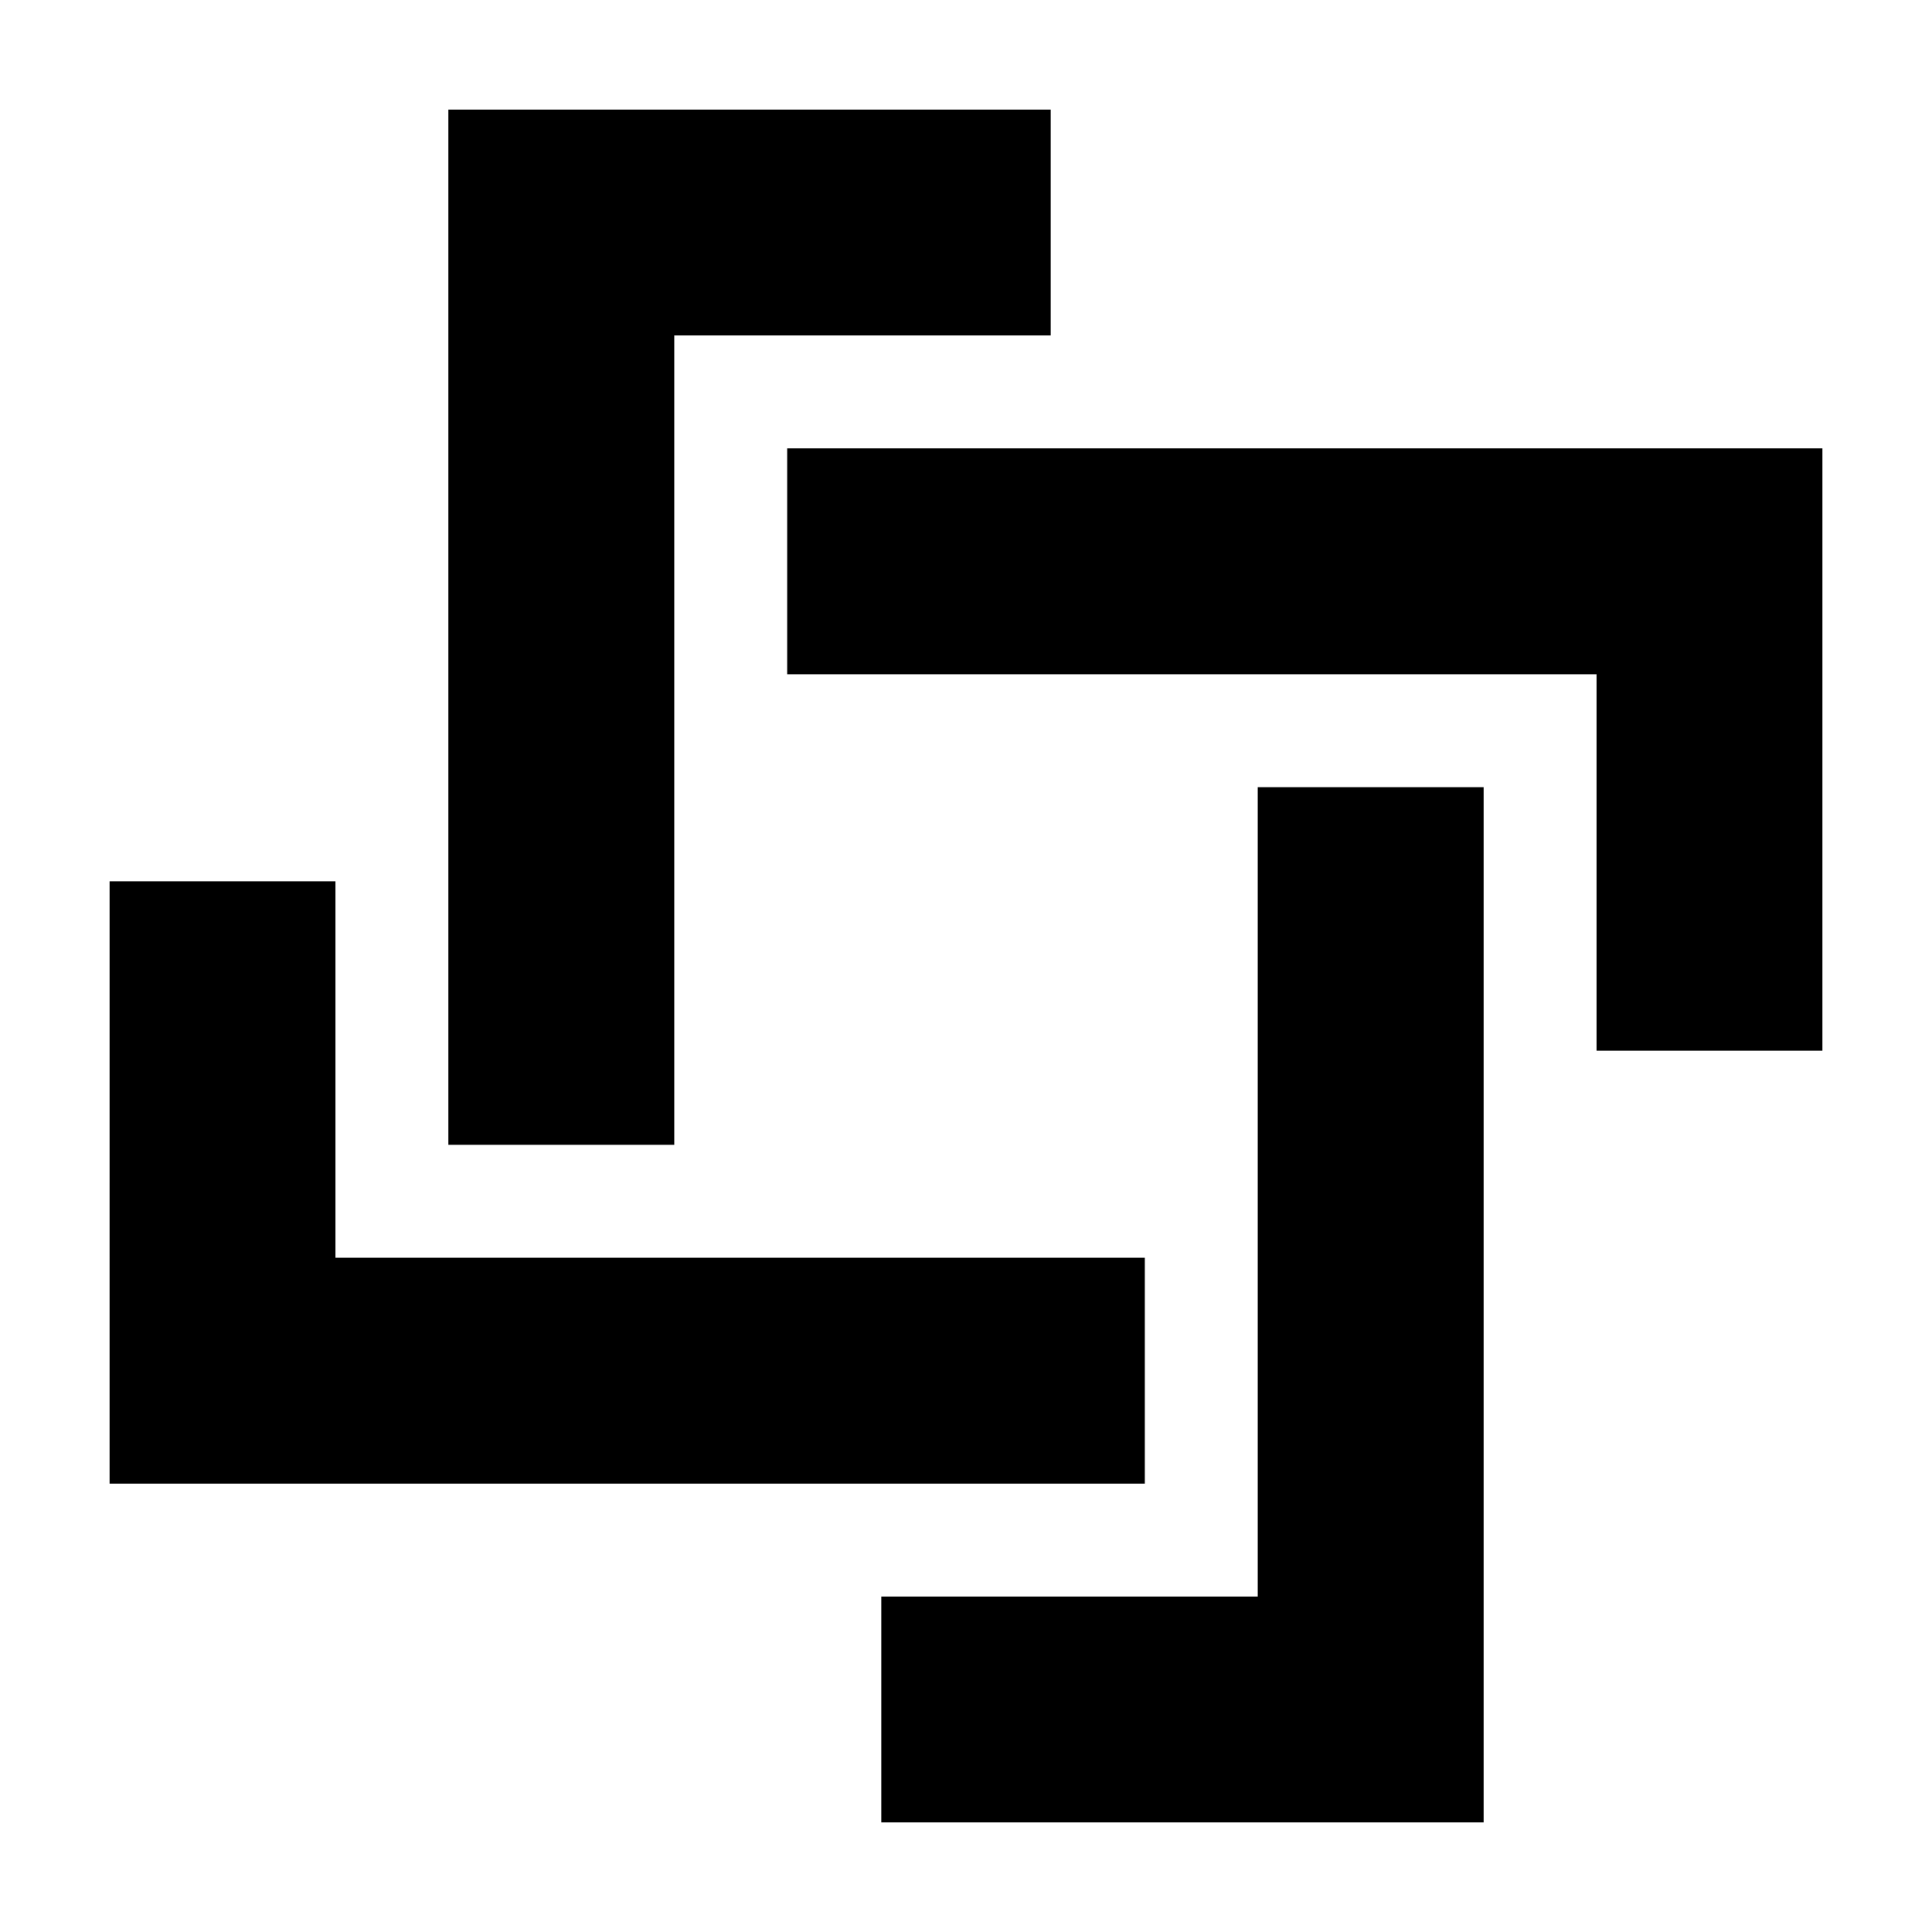
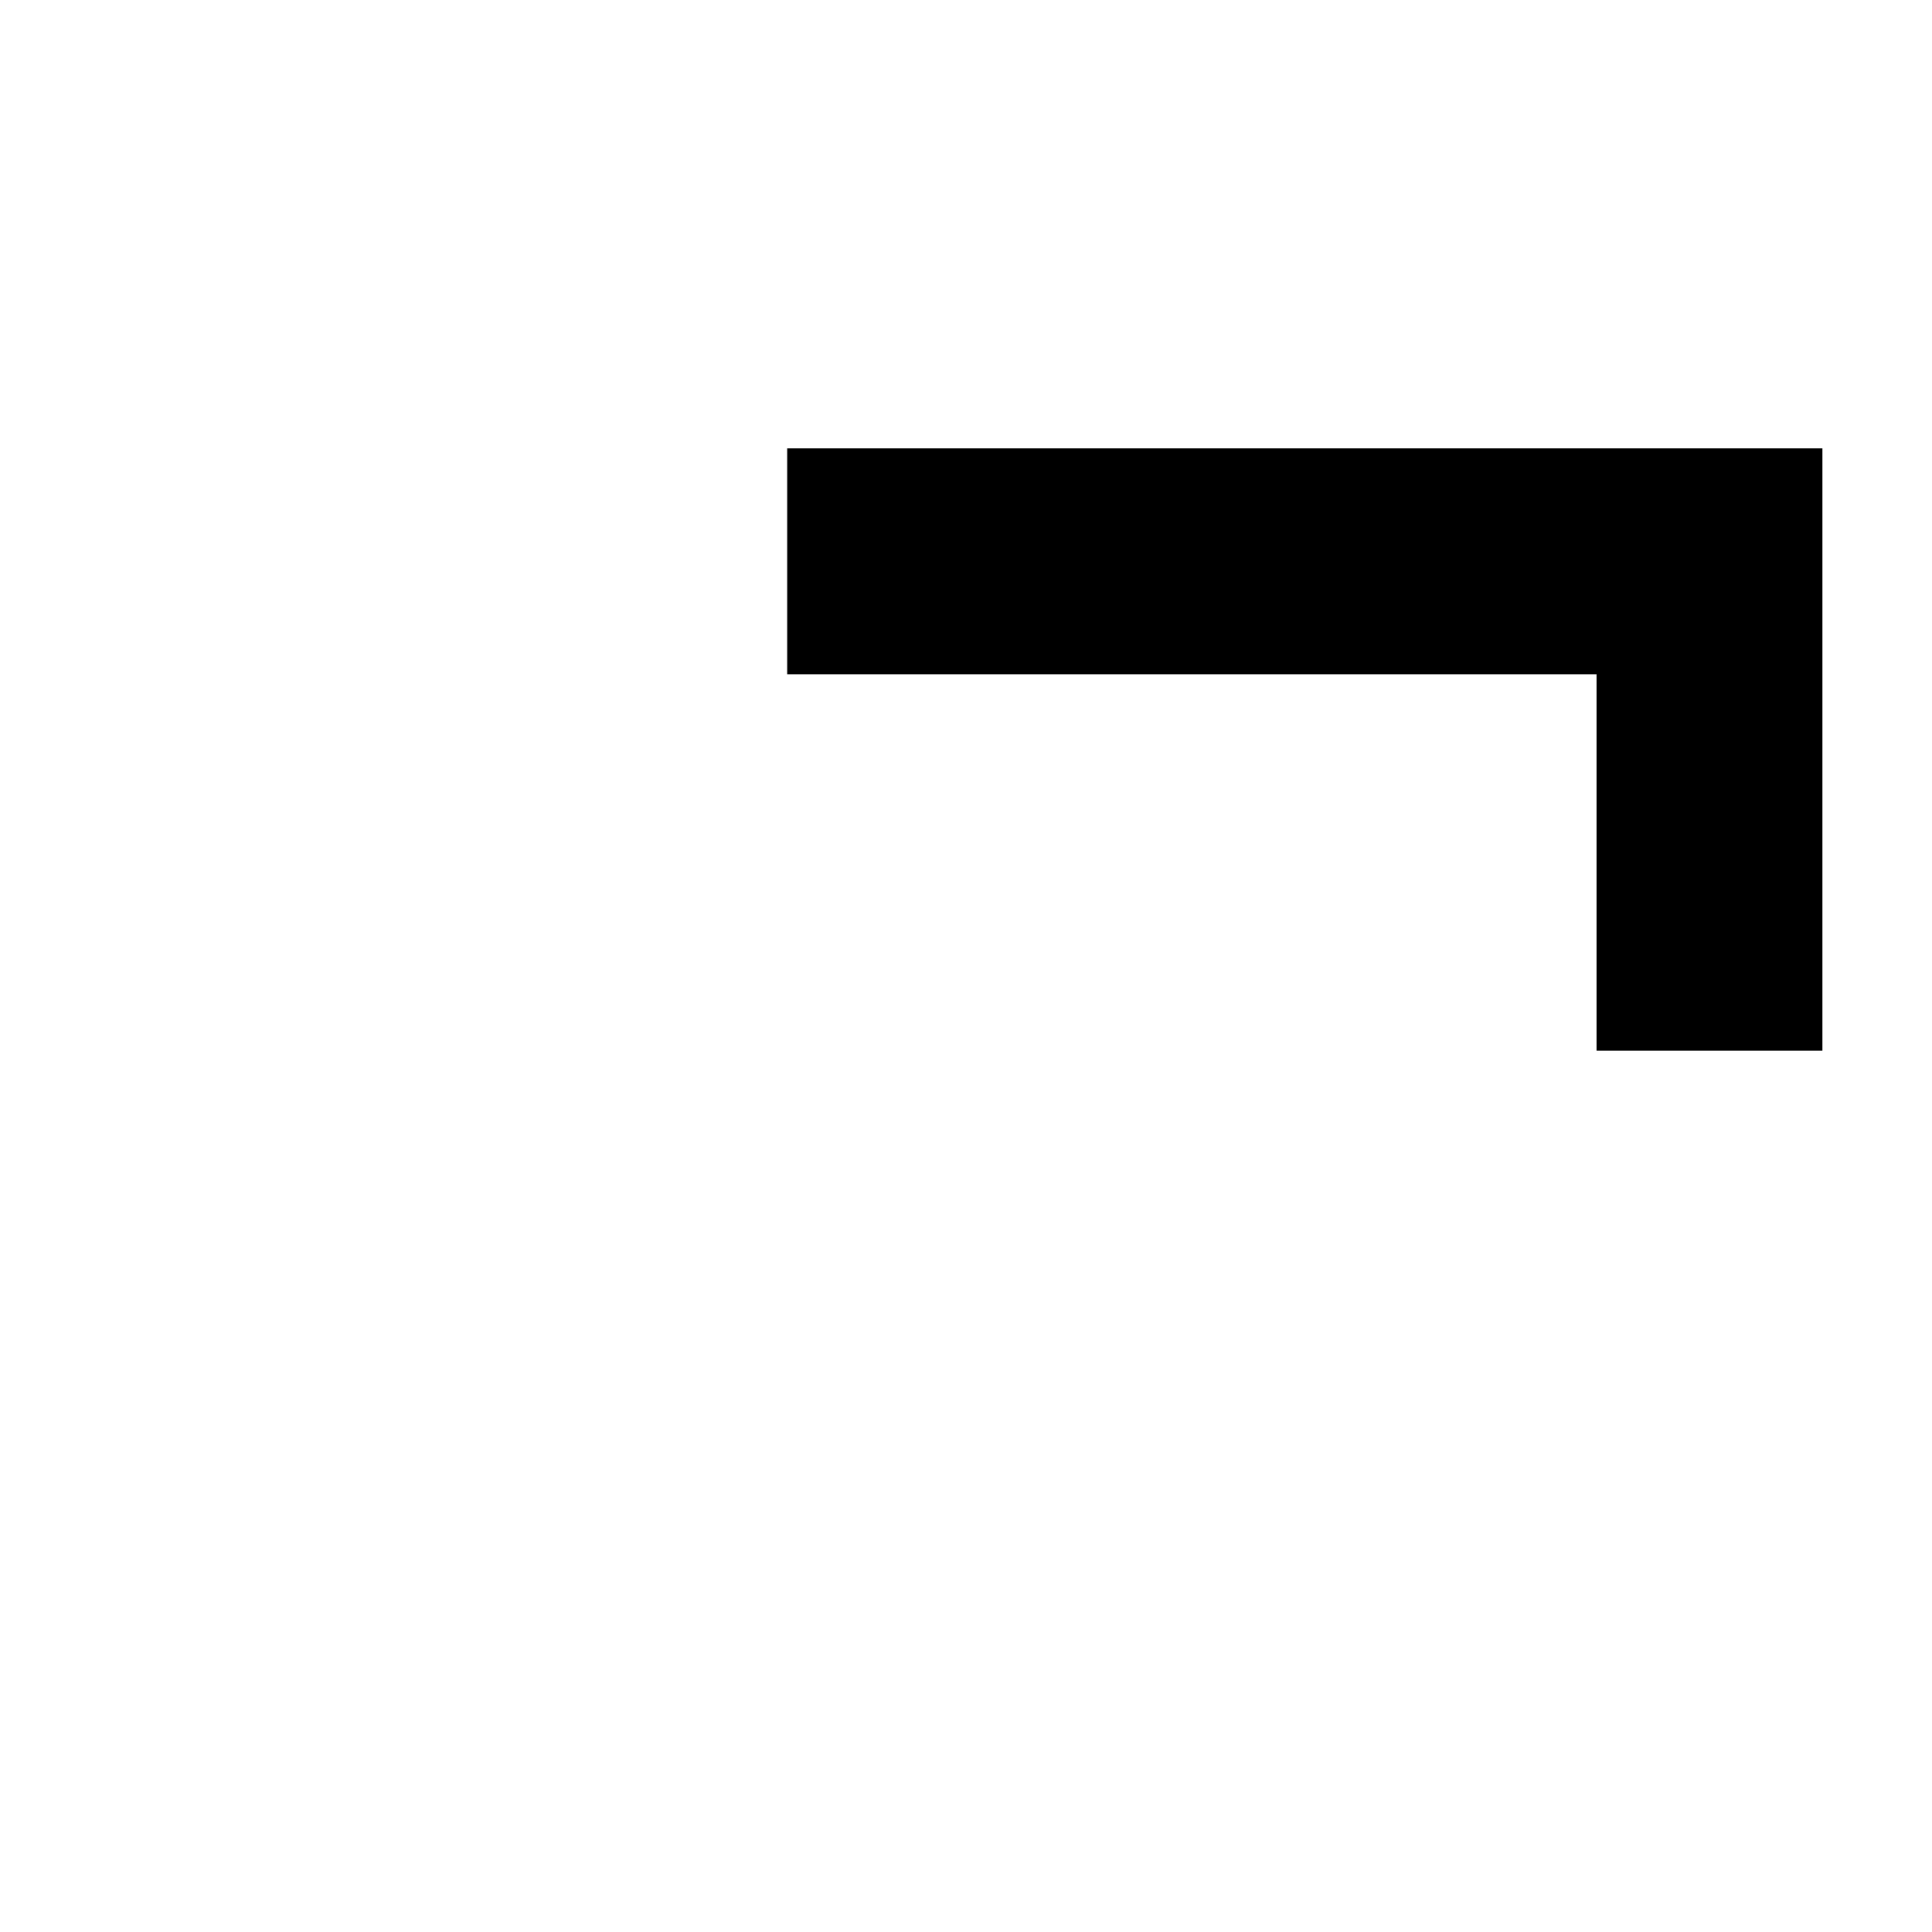
<svg xmlns="http://www.w3.org/2000/svg" fill="#000000" width="800px" height="800px" version="1.1" viewBox="144 144 512 512">
  <g fill-rule="evenodd">
-     <path d="m173.04 377.55h59.859v99.766h214.49v59.859h-274.35z" />
-     <path d="m422.45 173.04v59.859h-99.766v214.49h-59.859v-274.35z" />
    <path d="m626.96 422.45h-59.859v-99.766h-214.49v-59.859h274.35z" />
-     <path d="m377.55 626.96v-59.859h99.766v-214.49h59.859v274.35z" />
  </g>
</svg>